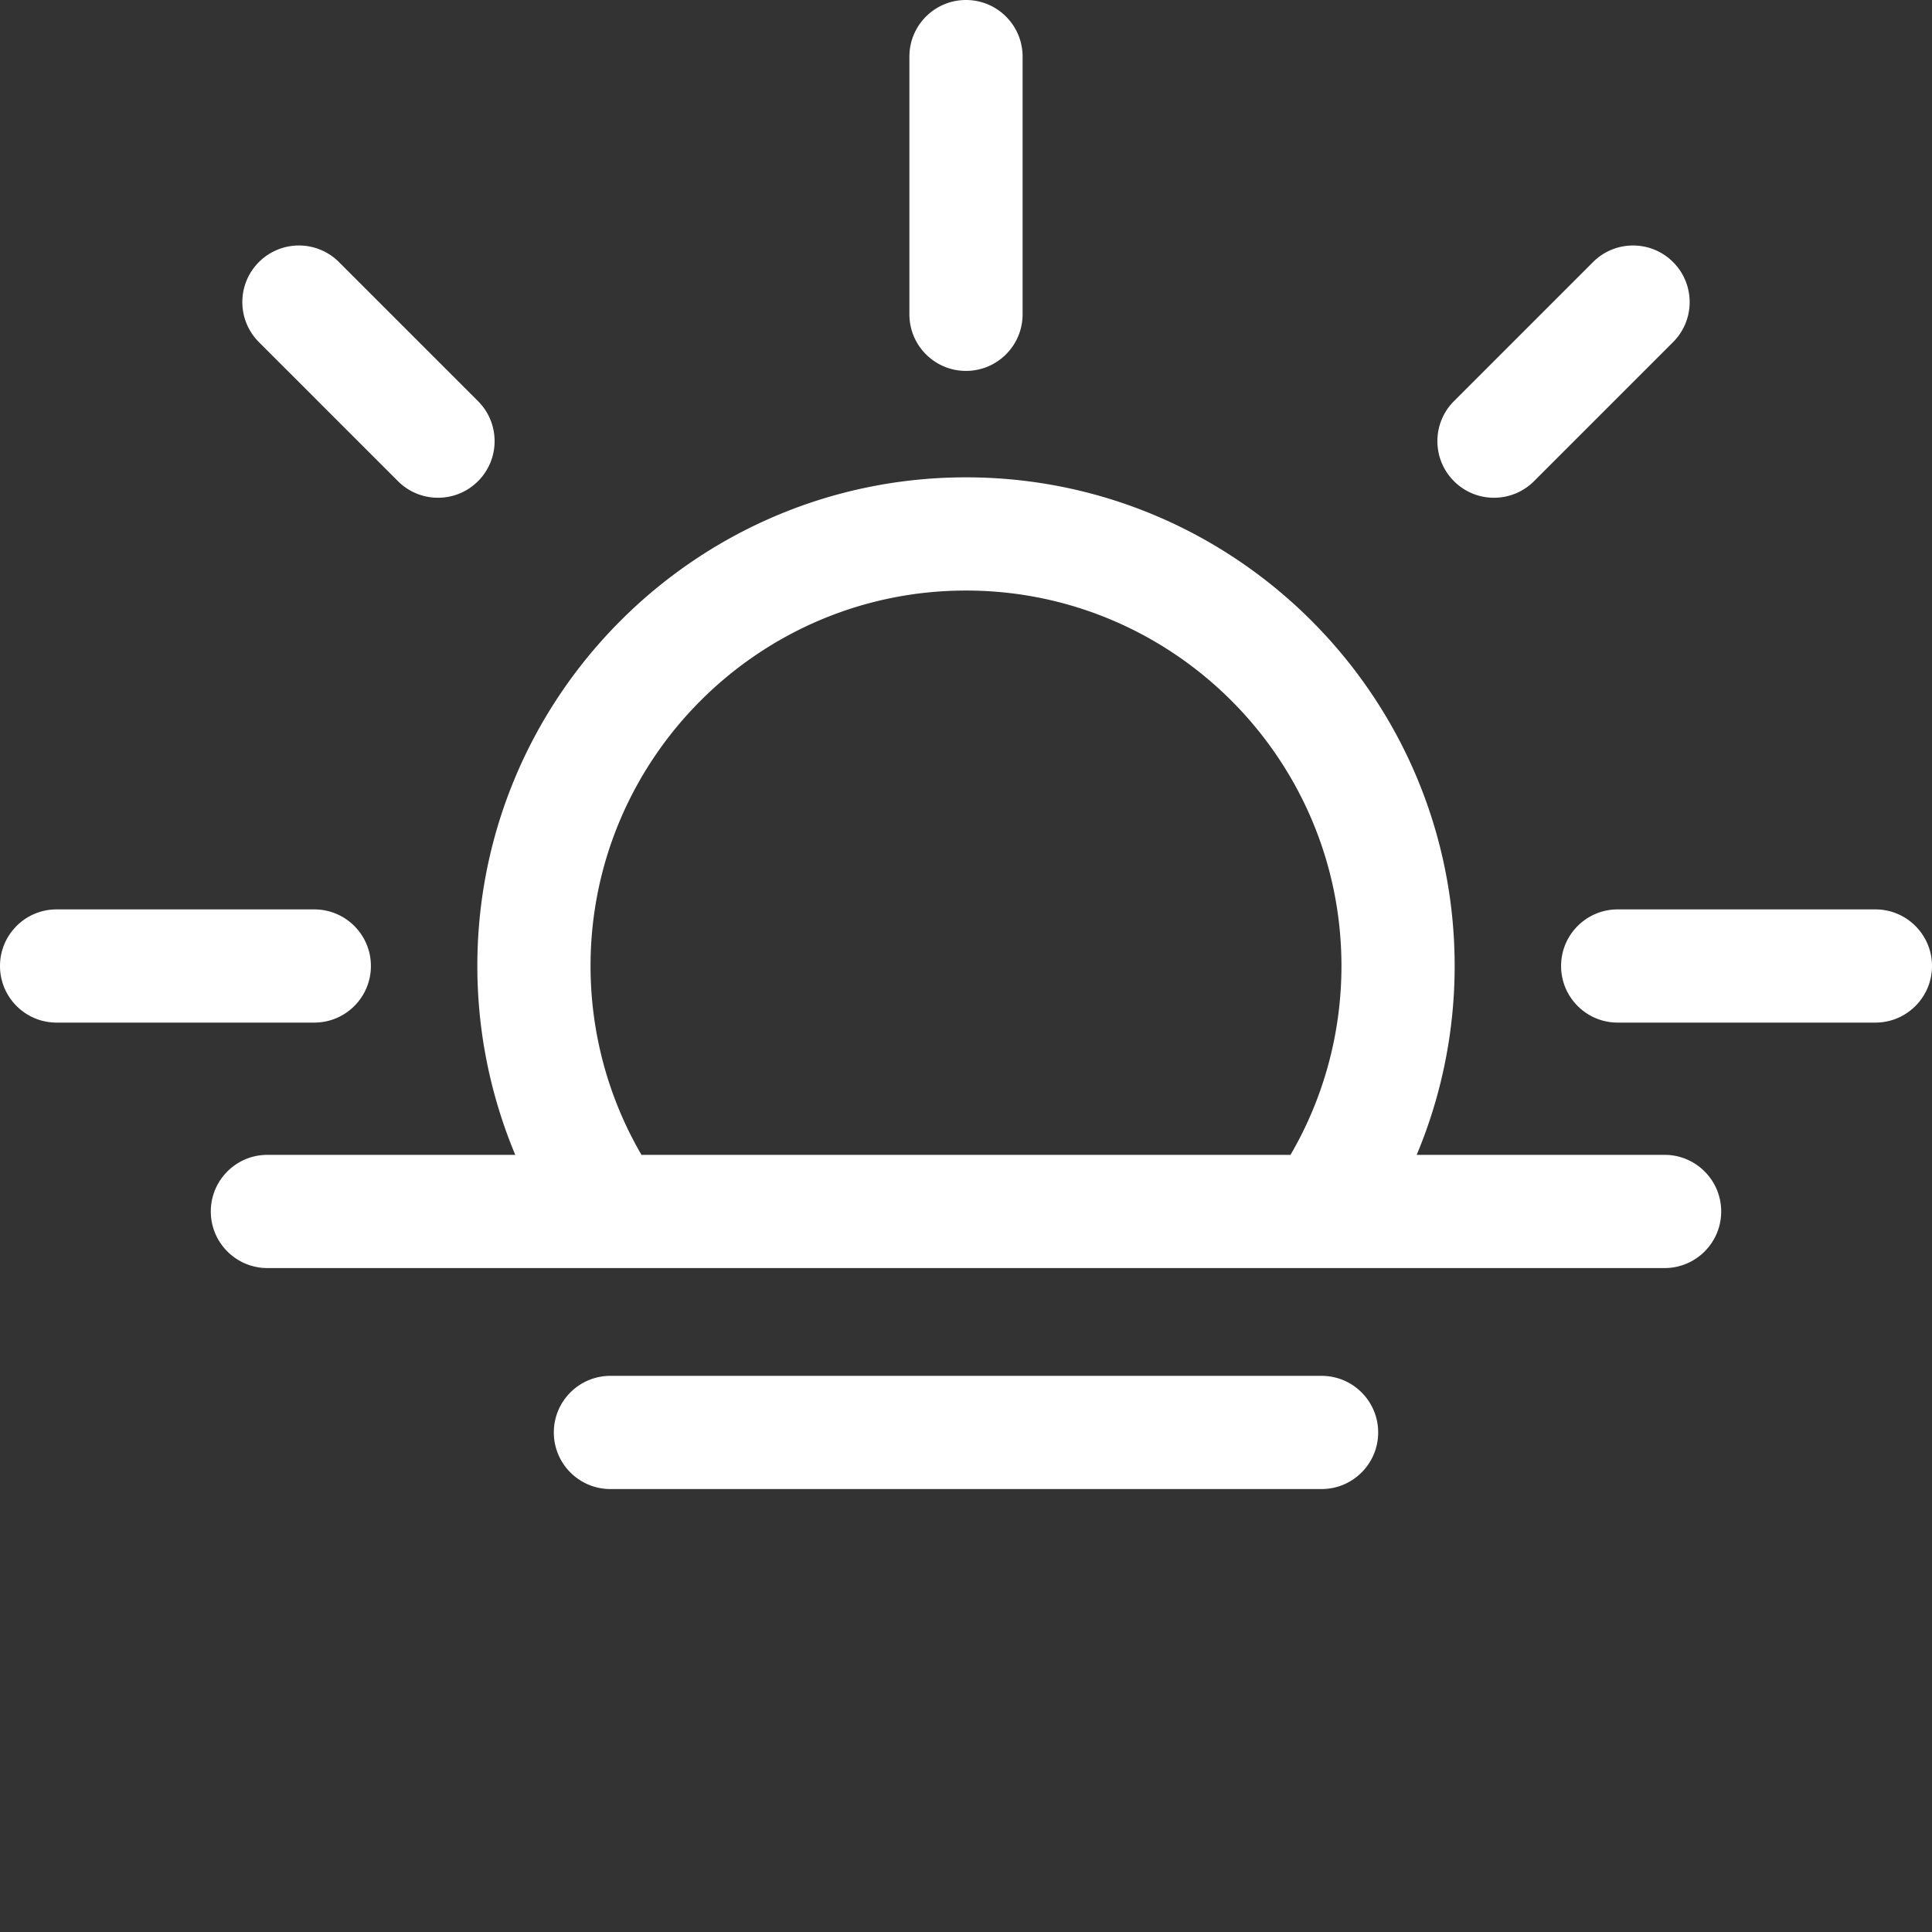
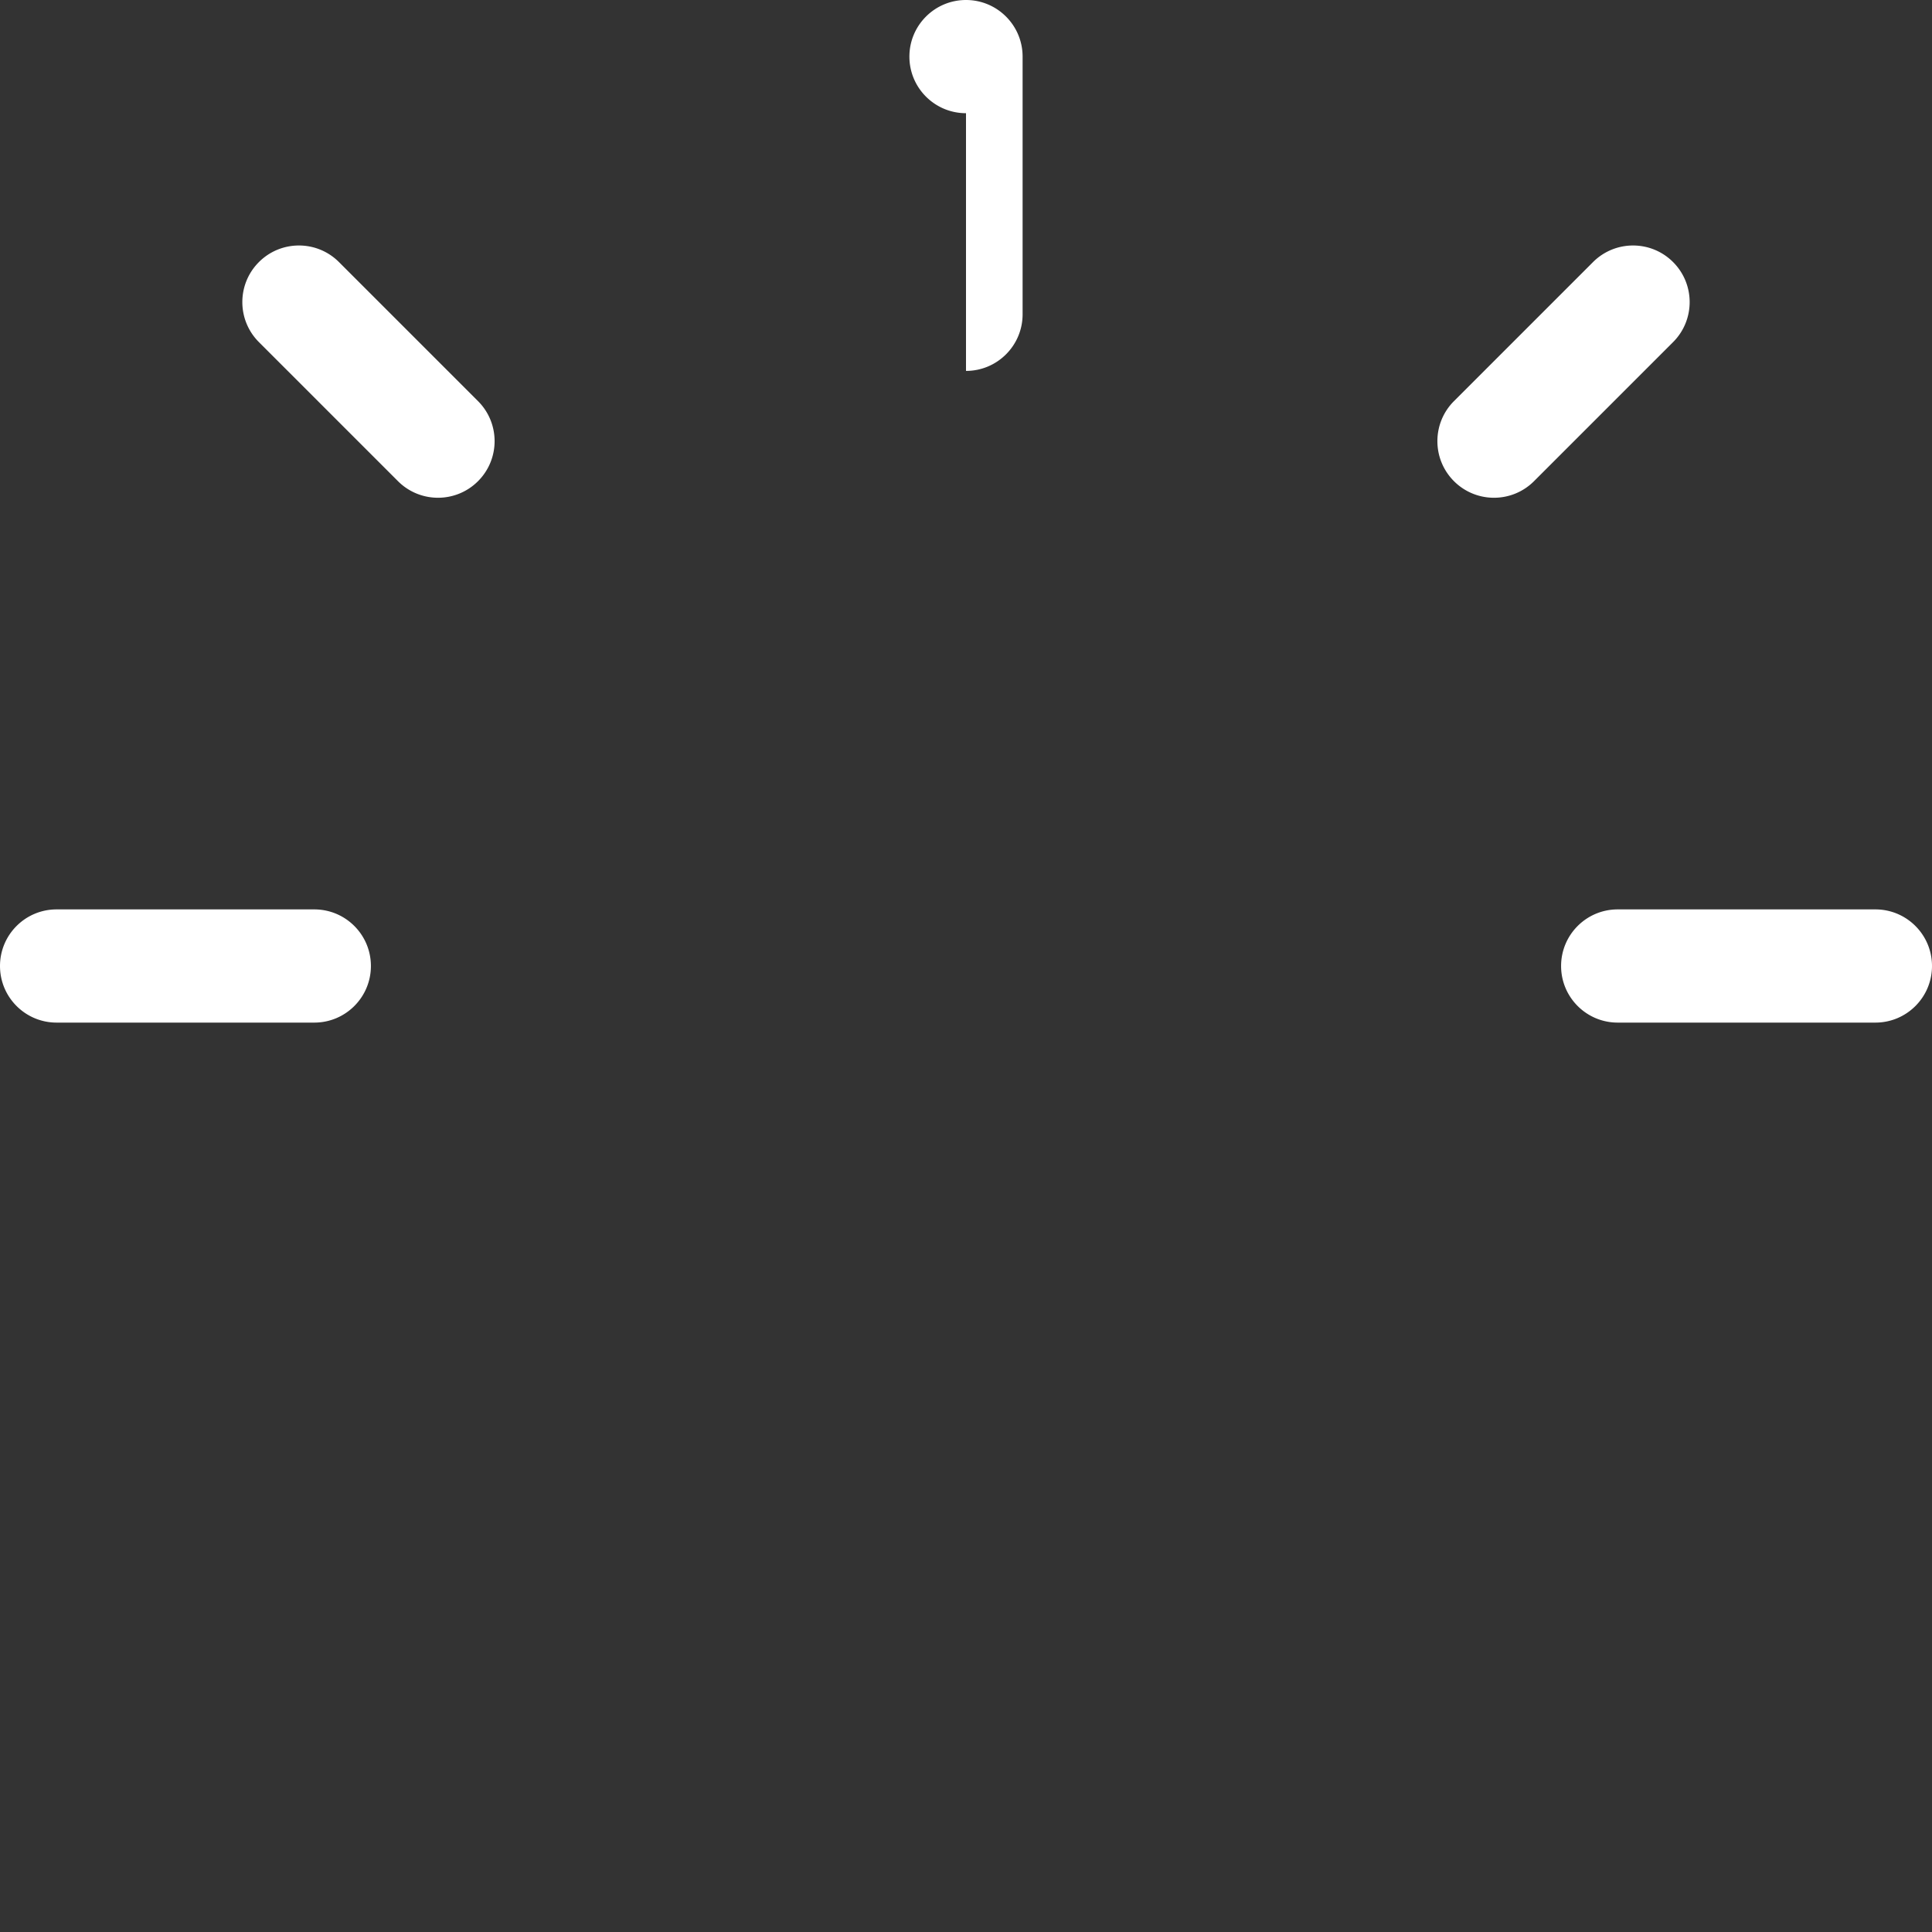
<svg xmlns="http://www.w3.org/2000/svg" width="512" height="512" x="0" y="0" viewBox="0 0 512 512" style="enable-background:new 0 0 512 512" xml:space="preserve">
  <rect x="0" y="0" width="512" height="512" fill="#333333" stroke="none" />
  <g>
-     <path d="M256 98.294c8.284 0 15-6.716 15-15V15c0-8.284-6.716-15-15-15s-15 6.716-15 15v68.294c0 8.284 6.716 15 15 15zM497 241h-68.294c-8.284 0-15 6.716-15 15s6.716 15 15 15H497c8.284 0 15-6.716 15-15s-6.716-15-15-15zM98.294 256c0-8.284-6.716-15-15-15H15c-8.284 0-15 6.716-15 15s6.716 15 15 15h68.294c8.284 0 15-6.716 15-15zM395.924 131.91c3.838 0 7.678-1.465 10.606-4.394l36.853-36.852c5.858-5.857 5.858-15.355 0-21.213-5.856-5.858-15.354-5.858-21.213 0l-36.853 36.852c-5.858 5.857-5.858 15.355 0 21.213a14.954 14.954 0 0 0 10.607 4.394zM105.469 127.516c2.929 2.929 6.768 4.394 10.606 4.394s7.678-1.464 10.606-4.394c5.858-5.858 5.858-15.355 0-21.213L89.829 69.451c-5.857-5.858-15.355-5.858-21.213 0s-5.858 15.355 0 21.213z" fill="#ffffff" opacity="1" data-original="#000000" />
-     <path d="M441.134 306.049h-65.698A129.405 129.405 0 0 0 385.499 256c0-71.406-58.093-129.5-129.499-129.5S126.5 184.594 126.5 256c0 17.259 3.447 34.279 10.052 50.049H70.866c-8.284 0-15 6.716-15 15s6.716 15 15 15h370.268c8.284 0 15-6.716 15-15s-6.716-15-15-15zM156.5 256c0-54.864 44.636-99.5 99.5-99.5s99.499 44.635 99.499 99.5c0 17.658-4.667 34.9-13.504 50.049H170.001C161.172 290.917 156.5 273.626 156.5 256zM350.229 364.614H161.77c-8.284 0-15 6.716-15 15s6.716 15 15 15h188.46c8.284 0 15-6.716 15-15s-6.716-15-15.001-15z" fill="#ffffff" opacity="1" data-original="#000000" />
+     <path d="M256 98.294c8.284 0 15-6.716 15-15V15c0-8.284-6.716-15-15-15s-15 6.716-15 15c0 8.284 6.716 15 15 15zM497 241h-68.294c-8.284 0-15 6.716-15 15s6.716 15 15 15H497c8.284 0 15-6.716 15-15s-6.716-15-15-15zM98.294 256c0-8.284-6.716-15-15-15H15c-8.284 0-15 6.716-15 15s6.716 15 15 15h68.294c8.284 0 15-6.716 15-15zM395.924 131.91c3.838 0 7.678-1.465 10.606-4.394l36.853-36.852c5.858-5.857 5.858-15.355 0-21.213-5.856-5.858-15.354-5.858-21.213 0l-36.853 36.852c-5.858 5.857-5.858 15.355 0 21.213a14.954 14.954 0 0 0 10.607 4.394zM105.469 127.516c2.929 2.929 6.768 4.394 10.606 4.394s7.678-1.464 10.606-4.394c5.858-5.858 5.858-15.355 0-21.213L89.829 69.451c-5.857-5.858-15.355-5.858-21.213 0s-5.858 15.355 0 21.213z" fill="#ffffff" opacity="1" data-original="#000000" />
  </g>
</svg>